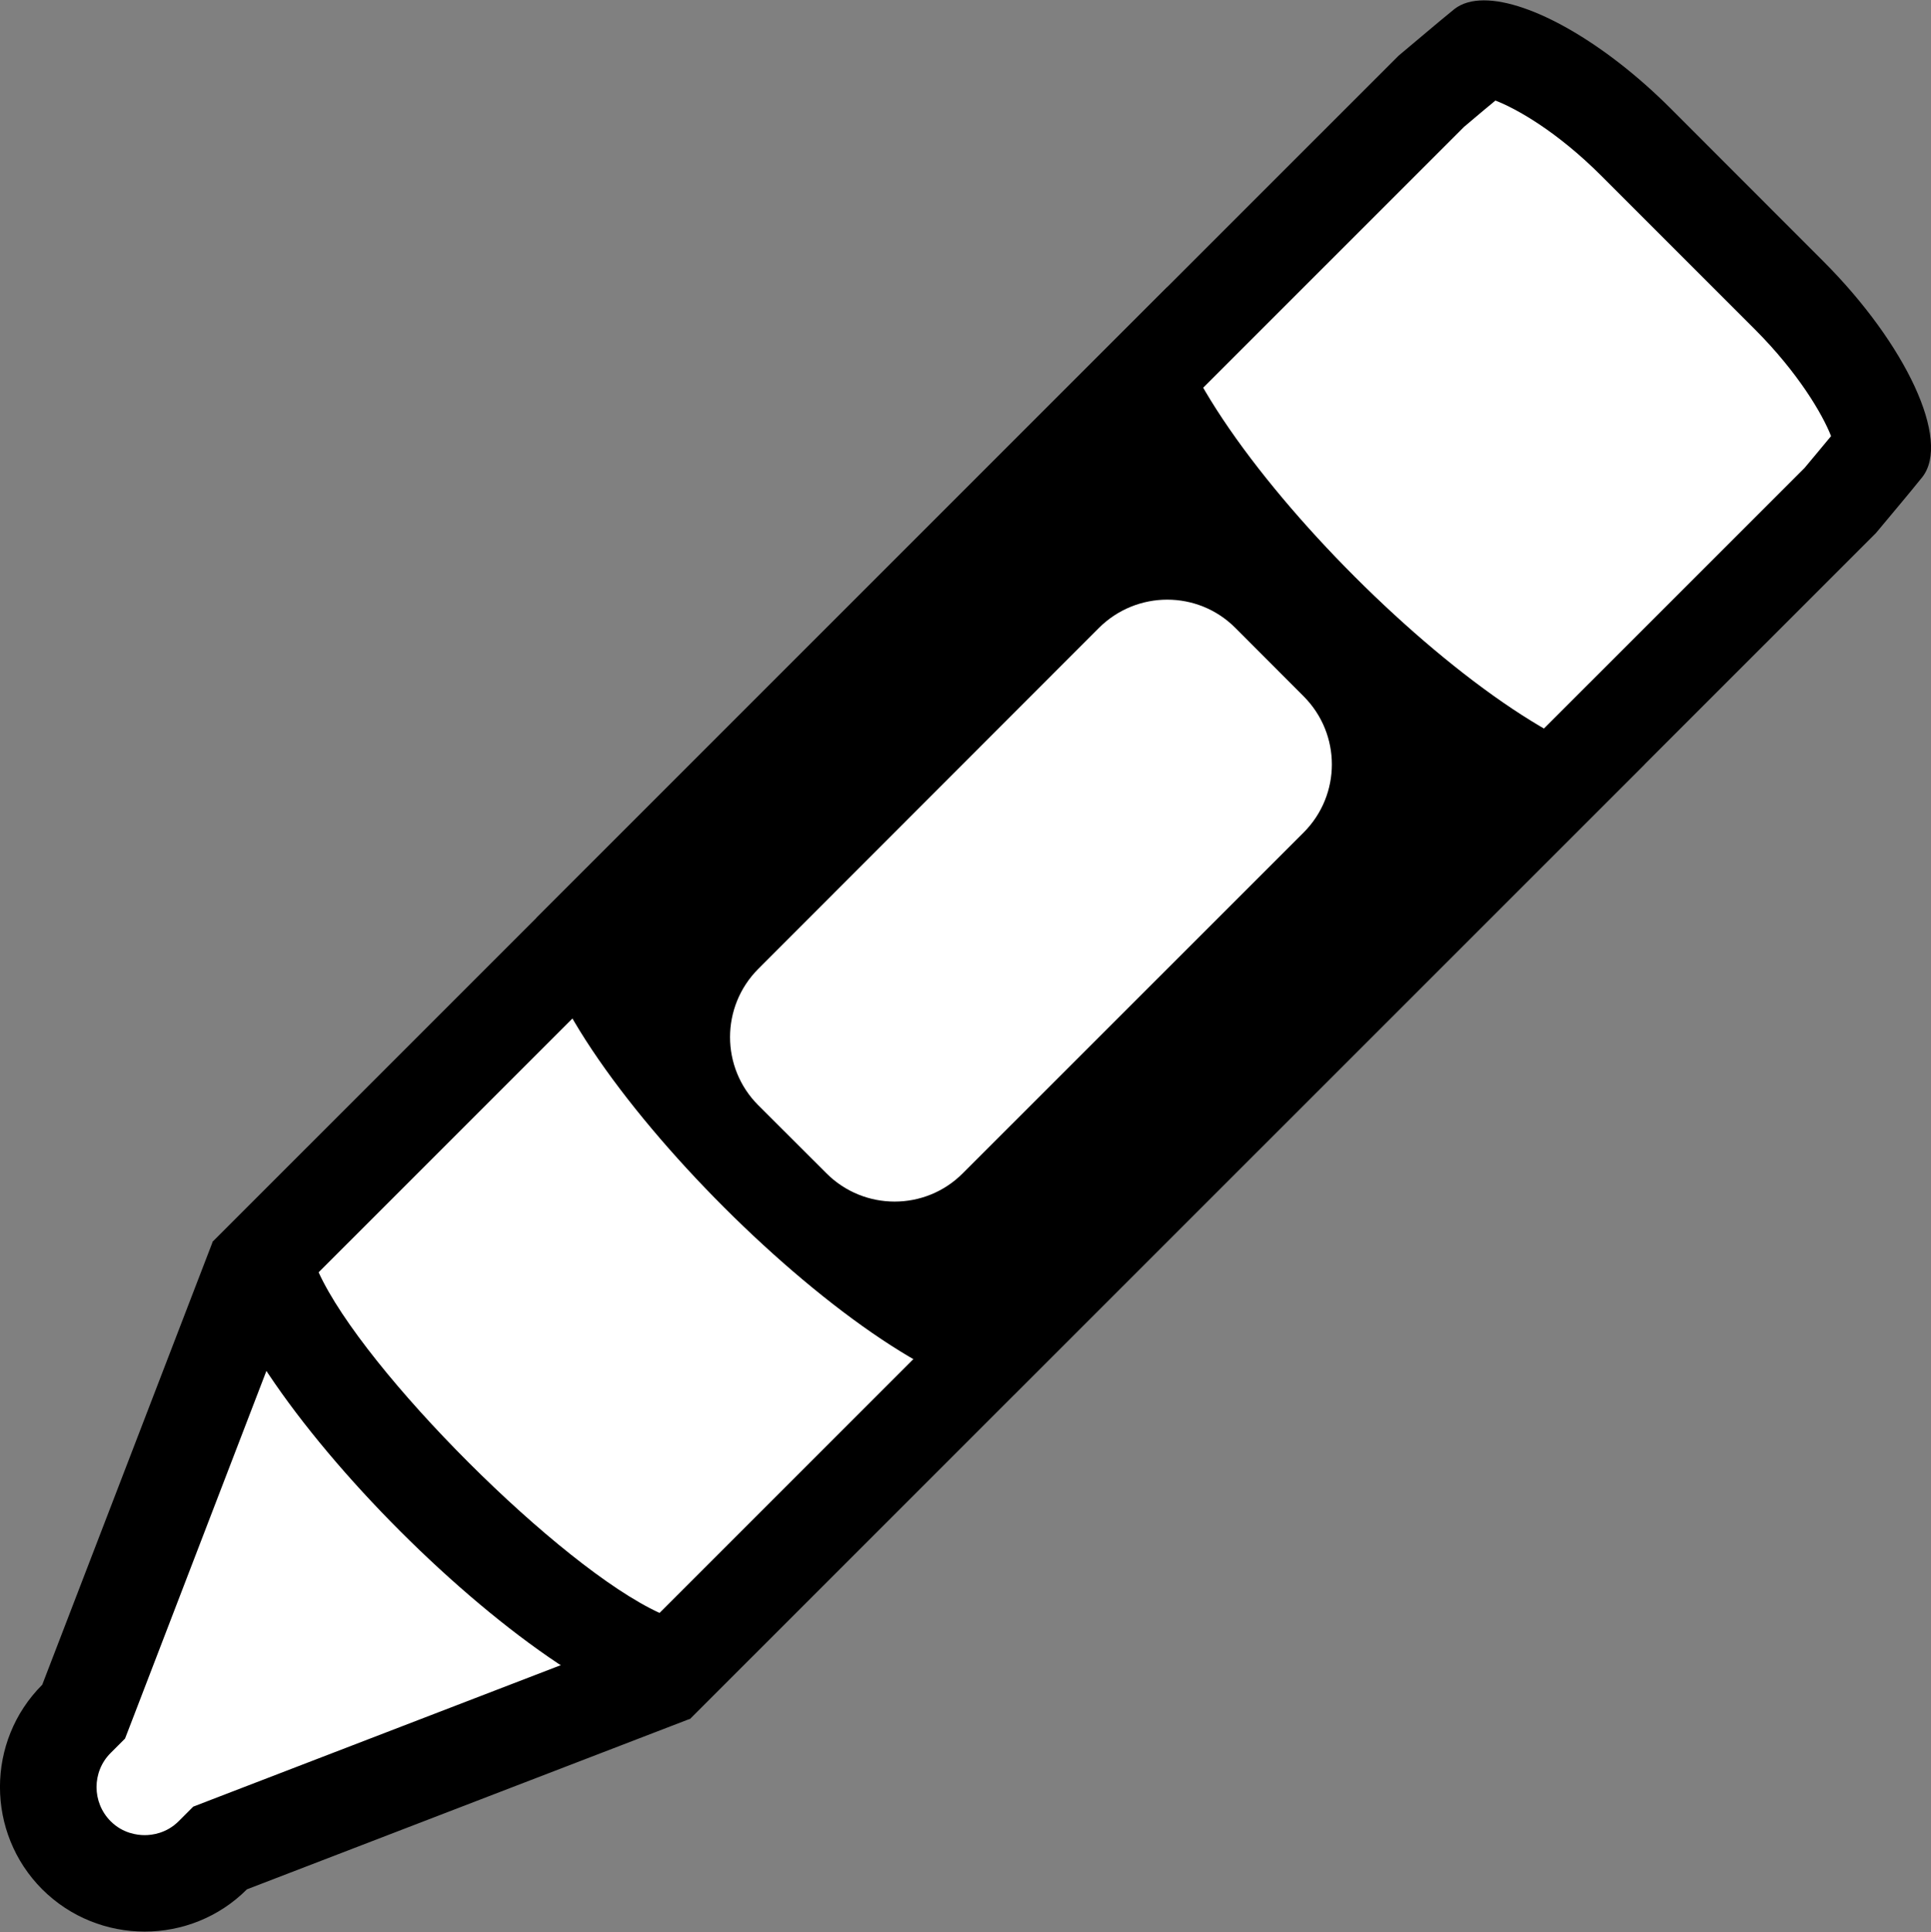
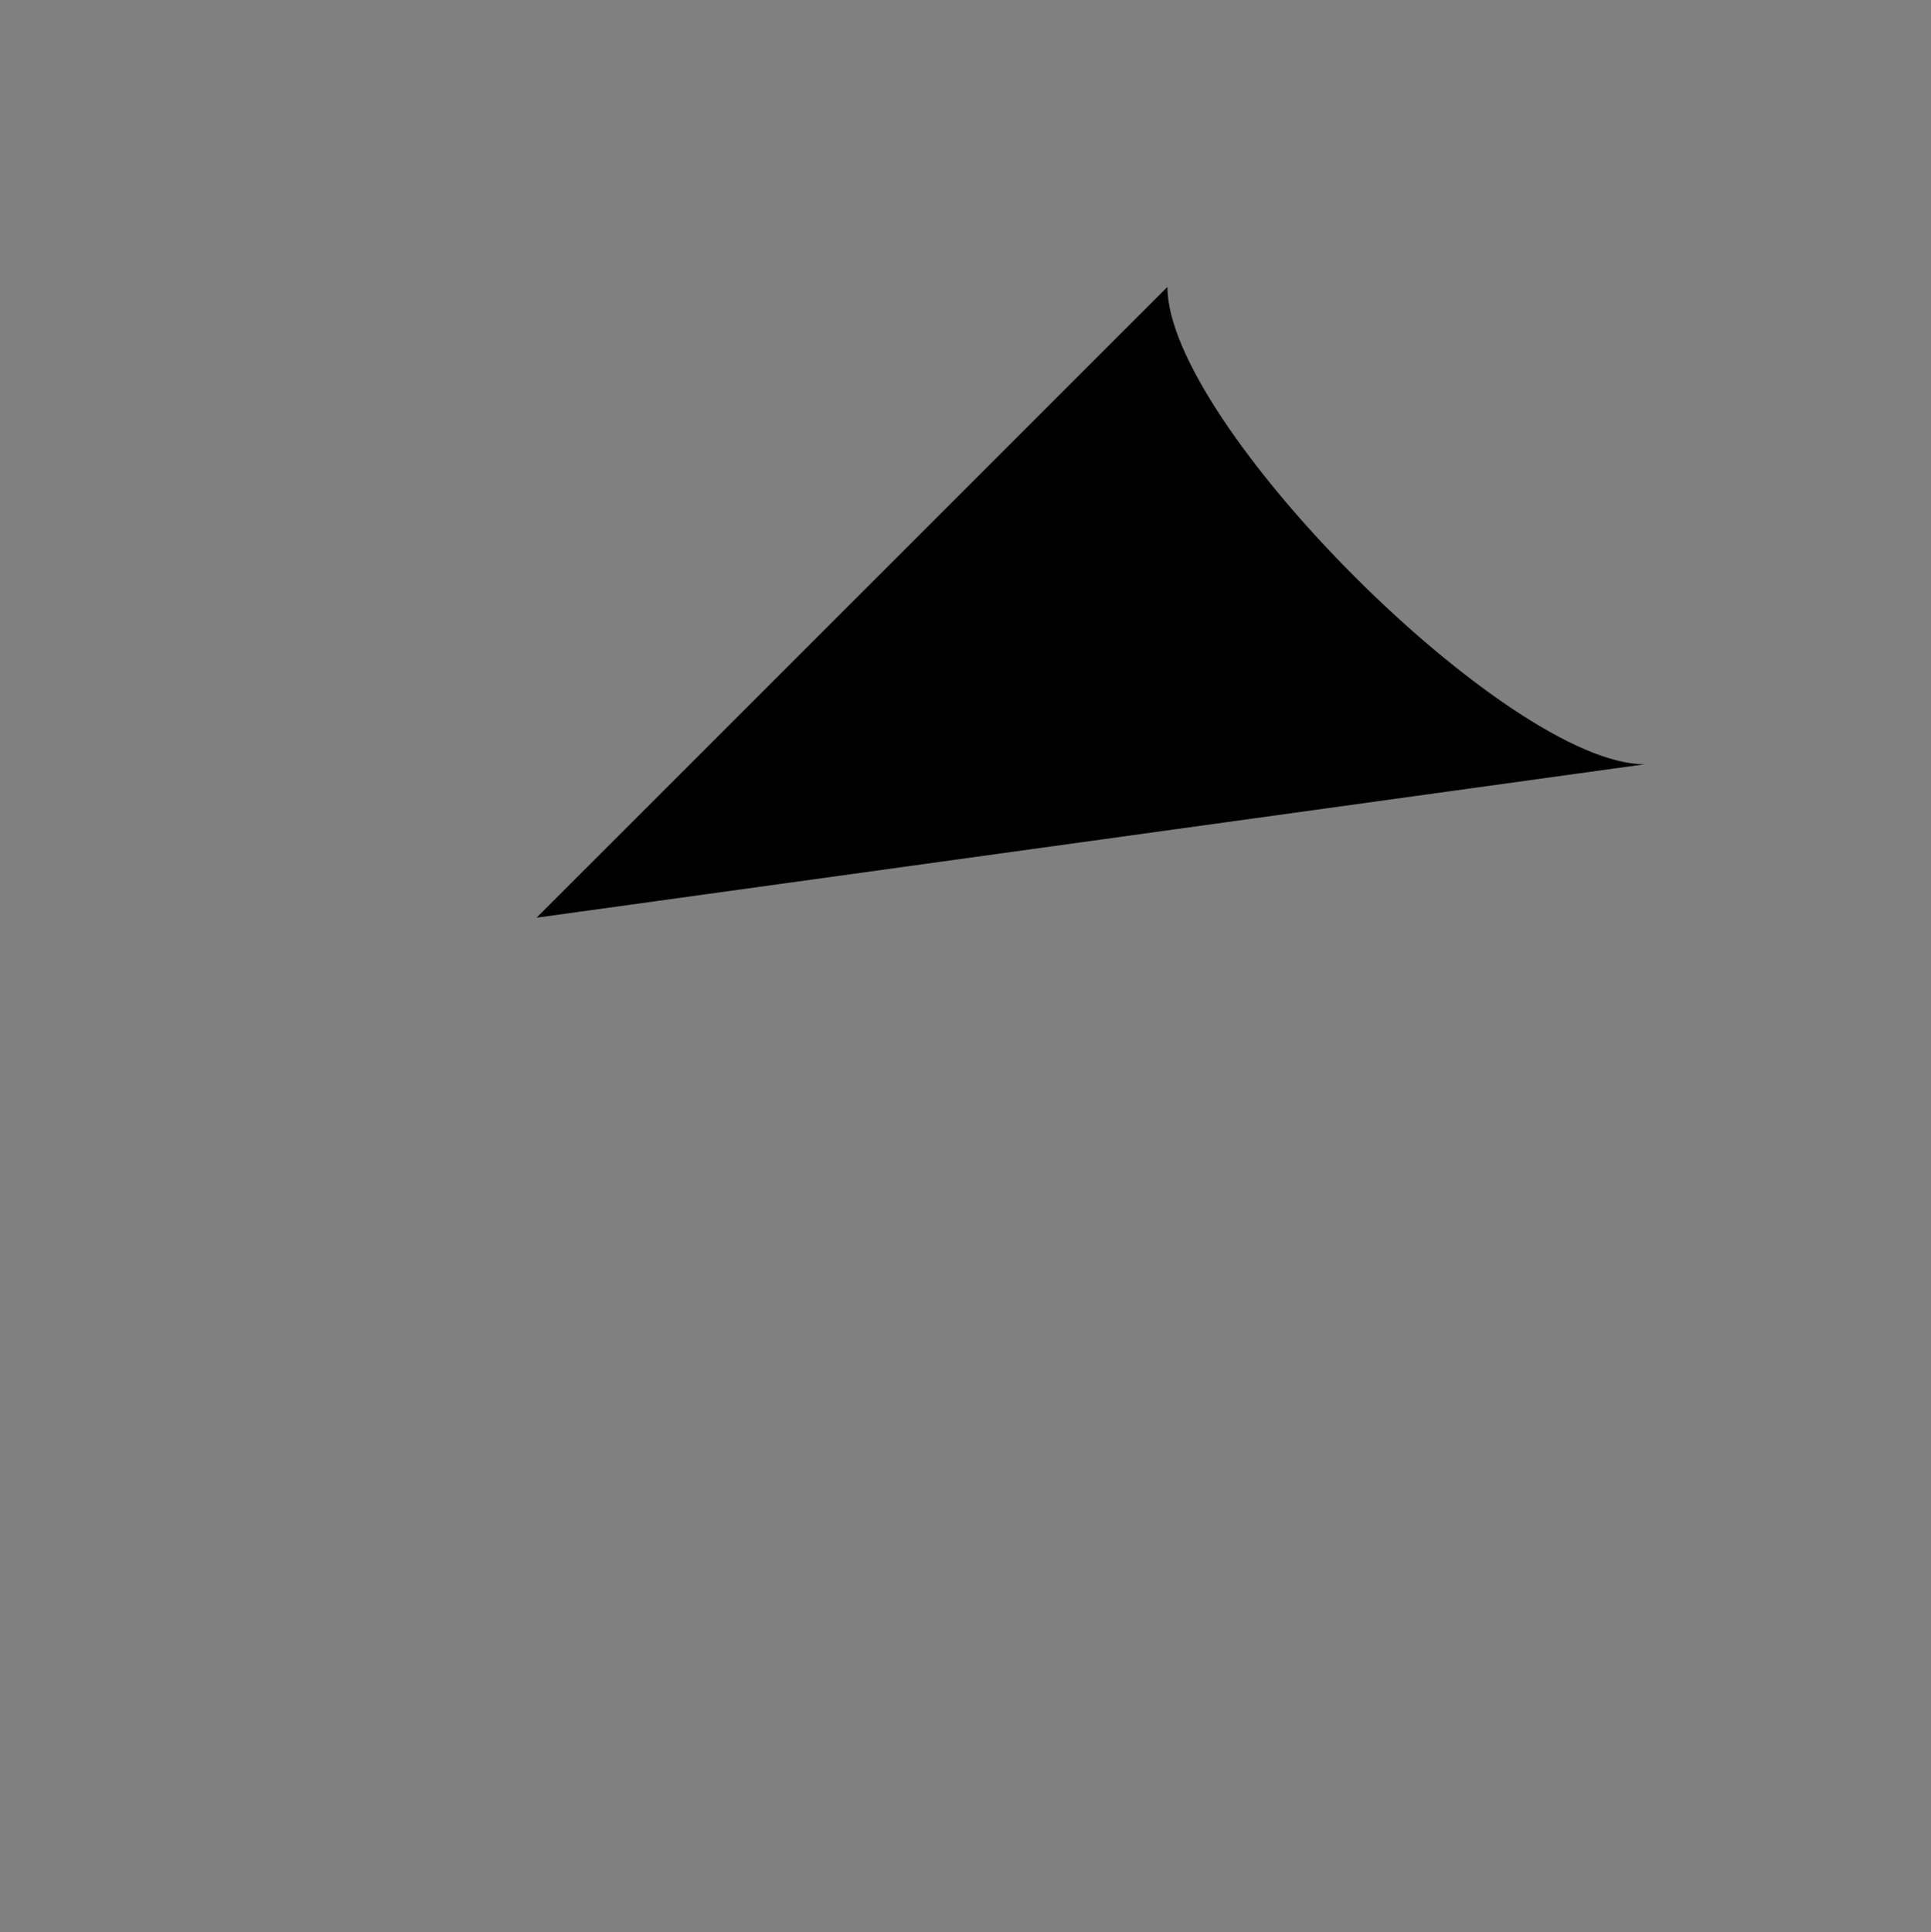
<svg xmlns="http://www.w3.org/2000/svg" version="1.1" id="Layer_1" x="0px" y="0px" width="16px" height="16.007px" viewBox="0 0 16 16.007" enable-background="new 0 0 16 16.007" xml:space="preserve">
  <rect x="0" y="0" width="16" height="16.007" fill="#808080" stroke="none" />
  <g id="XMLID_1_">
    <g id="XMLID_6_">
-       <path id="XMLID_60_" fill="#FFFFFF" d="M1.199,15.604c-0.214,0-0.415-0.083-0.566-0.233c-0.311-0.312-0.311-0.818,0-1.129    l0.06-0.061l1.325-3.443c0.966,0.341,2.908,2.282,3.249,3.248l-3.443,1.325l-0.06,0.06C1.613,15.521,1.413,15.604,1.199,15.604z" />
      <g id="XMLID_56_">
-         <path id="XMLID_57_" d="M2.237,11.281c0.787,0.474,2.014,1.701,2.487,2.485l-2.965,1.141l-0.158,0.061l-0.12,0.12     c-0.101,0.101-0.22,0.116-0.282,0.116c-0.062,0-0.182-0.015-0.282-0.115c-0.156-0.156-0.156-0.41-0.001-0.565l0.12-0.12     l0.061-0.158L2.237,11.281 M1.763,10.286L0.35,13.958c-0.467,0.467-0.467,1.227,0,1.695c0.235,0.234,0.542,0.35,0.849,0.35     c0.307,0,0.614-0.117,0.847-0.35l3.672-1.413C5.718,13.11,2.894,10.286,1.763,10.286L1.763,10.286z" />
-       </g>
+         </g>
    </g>
    <g id="XMLID_5_">
-       <path id="XMLID_48_" fill="#FFFFFF" d="M5.572,13.821c-0.956-0.229-3.161-2.433-3.389-3.389l9.689-9.688l0.432-0.359    c0.228,0.018,0.75,0.289,1.252,0.792l1.271,1.272c0.624,0.625,0.803,1.164,0.772,1.283l-0.362,0.429L5.572,13.821z" />
-       <path id="XMLID_30_" d="M12.391,0.833C12.564,0.9,12.9,1.087,13.272,1.46l1.271,1.271c0.355,0.356,0.557,0.698,0.629,0.882    C15.136,3.657,15.1,3.7,15.064,3.743l-0.111,0.133l-9.488,9.487c-0.823-0.376-2.452-2.004-2.825-2.822l9.491-9.49l0.154-0.13    C12.32,0.892,12.356,0.862,12.391,0.833 M12.296,0.003c-0.099,0-0.182,0.023-0.245,0.072c-0.154,0.125-0.309,0.259-0.462,0.386    l-9.826,9.825c0,1.13,2.827,3.955,3.955,3.955l9.826-9.825c0.127-0.153,0.259-0.308,0.383-0.462    c0.242-0.305-0.136-1.105-0.817-1.787l-1.271-1.272C13.296,0.352,12.68,0.003,12.296,0.003L12.296,0.003z" />
-     </g>
+       </g>
    <g id="XMLID_4_">
-       <path id="XMLID_63_" d="M13.627,6.332c-1.13,0-3.954-2.823-3.954-3.955L4.446,7.603c0,1.13,2.825,3.953,3.955,3.953L13.627,6.332z    " />
+       <path id="XMLID_63_" d="M13.627,6.332c-1.13,0-3.954-2.823-3.954-3.955L4.446,7.603L13.627,6.332z    " />
    </g>
    <path id="XMLID_3_" fill="none" d="M11.32,0.73c0,1.13,2.824,3.955,3.954,3.955" />
-     <path id="XMLID_2_" fill="#FFFFFF" d="M7.977,9.721c-0.311,0.312-0.817,0.312-1.129,0L6.283,9.157c-0.312-0.312-0.312-0.817,0-1.13   l2.823-2.825c0.313-0.312,0.819-0.312,1.13,0l0.565,0.566c0.313,0.313,0.313,0.817,0,1.13L7.977,9.721z" />
  </g>
  <g id="XMLID_7_">
</g>
  <g id="XMLID_8_">
</g>
  <g id="XMLID_10_">
</g>
  <g id="XMLID_11_">
</g>
  <g id="XMLID_19_">
</g>
  <g id="XMLID_20_">
</g>
  <g id="XMLID_23_">
</g>
  <g id="XMLID_24_">
</g>
  <g id="XMLID_26_">
</g>
  <g id="XMLID_28_">
</g>
  <g id="XMLID_29_">
</g>
  <g id="XMLID_49_">
</g>
  <g id="XMLID_50_">
</g>
  <g id="XMLID_51_">
</g>
  <g id="XMLID_53_">
</g>
</svg>